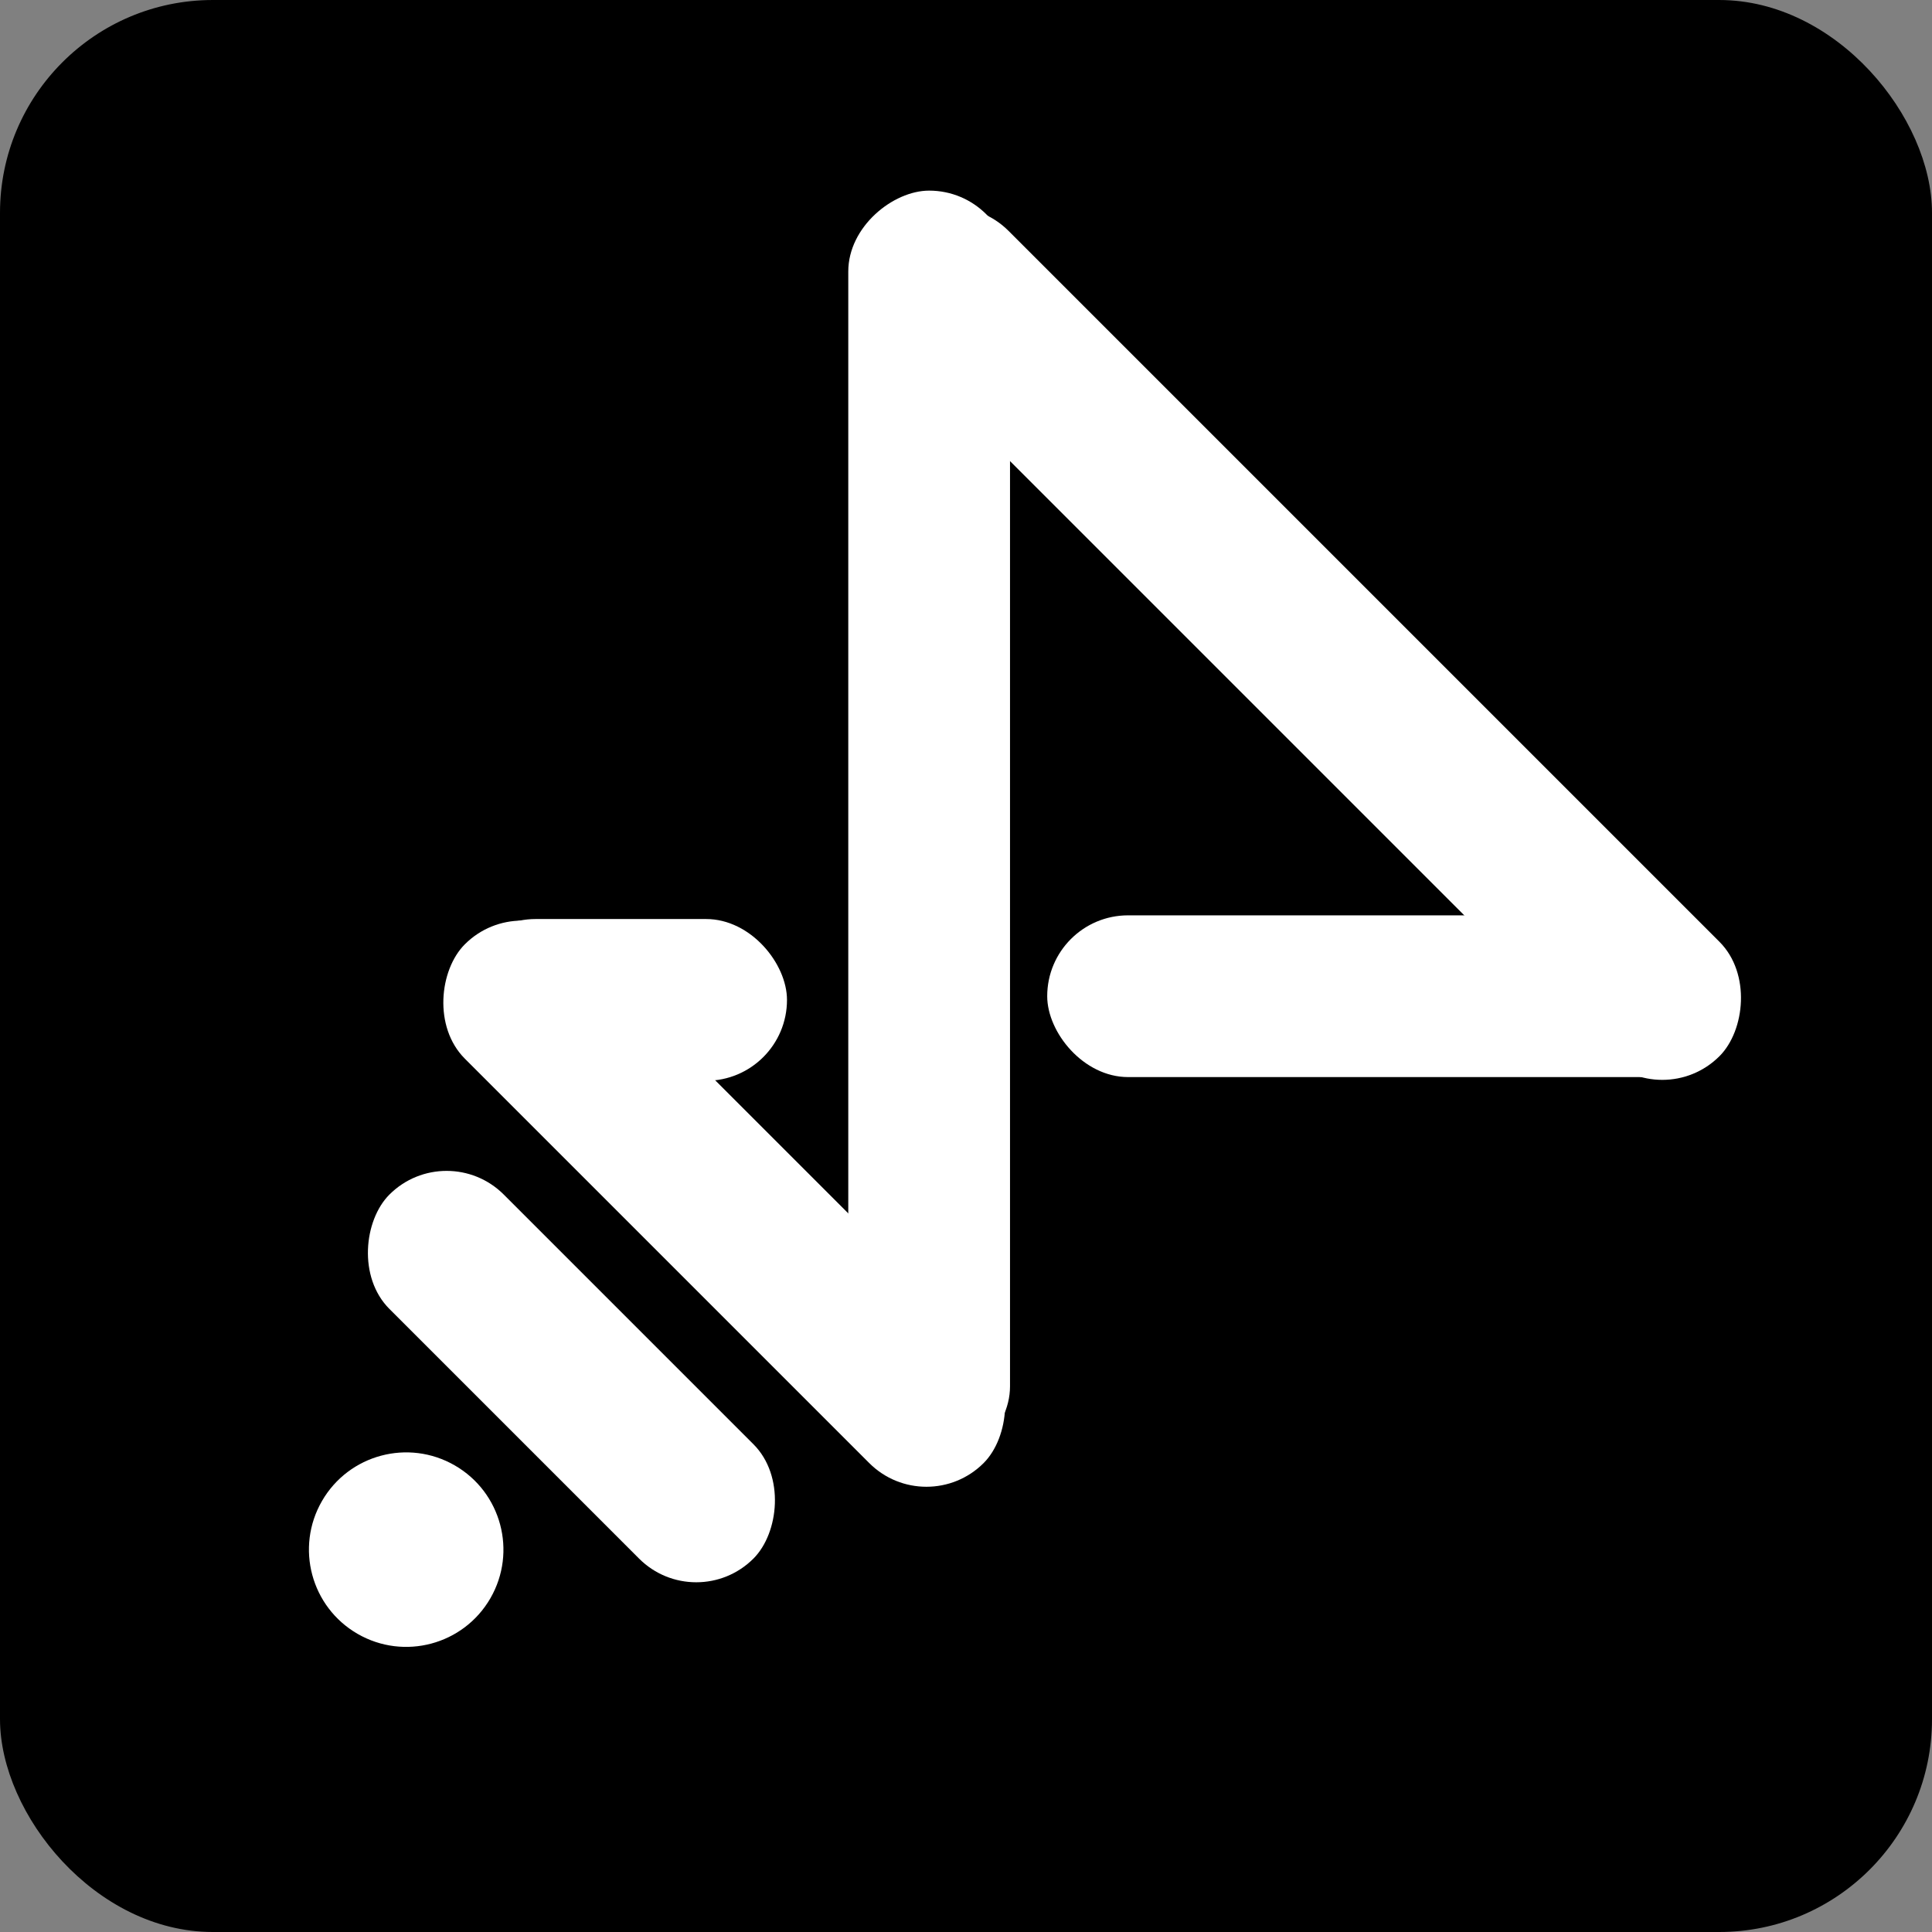
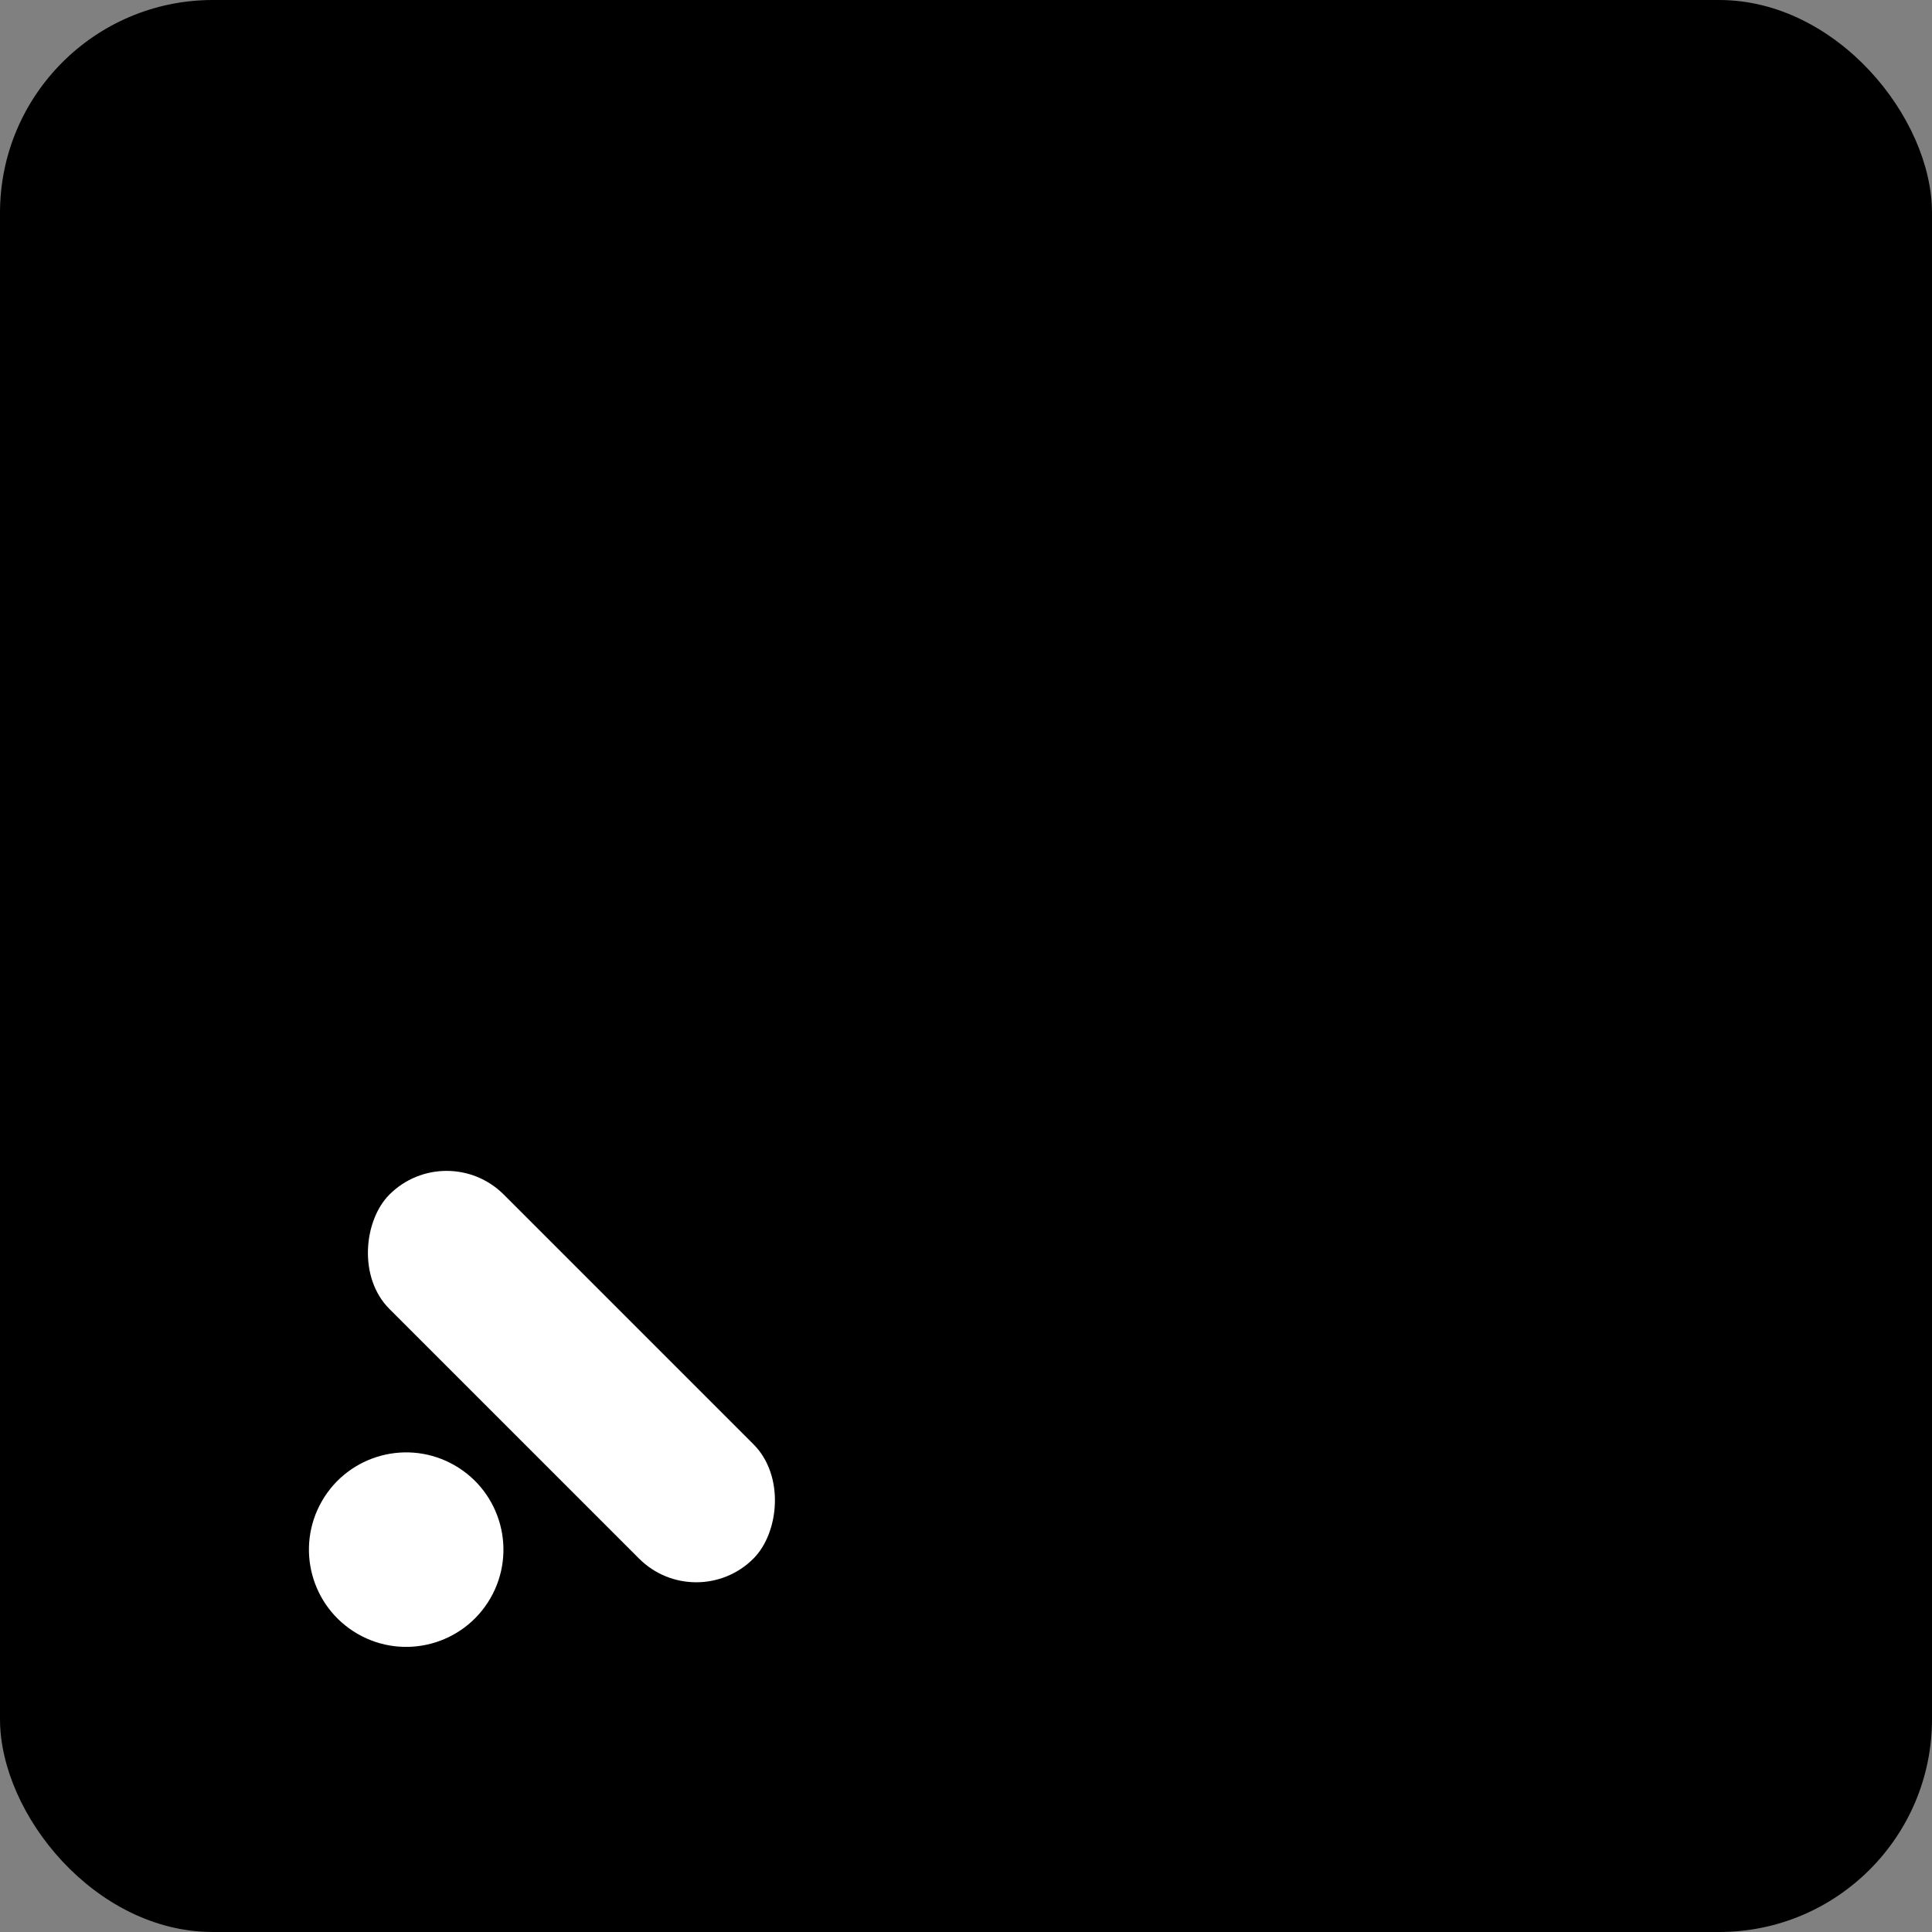
<svg xmlns="http://www.w3.org/2000/svg" xmlns:ns1="http://www.inkscape.org/namespaces/inkscape" xmlns:ns2="http://sodipodi.sourceforge.net/DTD/sodipodi-0.dtd" width="2048" height="2048" viewBox="0 0 541.867 541.867" version="1.1" id="svg1" ns1:version="1.3.2 (091e20e, 2023-11-25, custom)" ns2:docname="pram.svg" ns1:export-filename="视觉组.png" ns1:export-xdpi="96" ns1:export-ydpi="96">
  <rect x="0" y="0" width="541.867" height="541.867" fill="#808080" stroke="none" />
  <ns2:namedview id="namedview1" pagecolor="#6f6f6f" bordercolor="#000000" borderopacity="0.25" ns1:showpageshadow="2" ns1:pageopacity="0.0" ns1:pagecheckerboard="0" ns1:deskcolor="#d1d1d1" ns1:document-units="mm" ns1:zoom="0.37228755" ns1:cx="1185.9113" ns1:cy="1007.2859" ns1:window-width="2560" ns1:window-height="1476" ns1:window-x="-12" ns1:window-y="-12" ns1:window-maximized="1" ns1:current-layer="layer2" ns1:export-bgcolor="#ffffff00" />
  <defs id="defs1">
    <ns1:perspective ns2:type="inkscape:persp3d" ns1:vp_x="350.77157 : 37.755664 : 1" ns1:vp_y="0 : 1000 : 0" ns1:vp_z="541.86665 : 270.93333 : 1" ns1:persp3d-origin="270.93332 : 180.62222 : 1" id="perspective17" />
  </defs>
  <g ns1:groupmode="layer" id="layer2" ns1:label="图层 2">
    <rect style="fill:#000000;stroke-width:20" id="rect1" width="541.867" height="541.867" x="-541.867" y="-541.867" ry="59.698" transform="scale(-1)" />
-     <rect style="fill:#ffffff;fill-opacity:1;stroke:none;stroke-width:39.147;paint-order:stroke fill markers" id="rect24-2-8-2" width="93.155" height="45.362" x="-220.727" y="-303.122" ry="22.681" ns1:label="rect24-2" transform="scale(-1)" />
-     <rect style="fill:#ffffff;fill-opacity:1;stroke:none;stroke-width:76.745;paint-order:stroke fill markers" id="rect24-2-3" width="358.027" height="45.362" x="53.465" y="-283.279" ry="22.681" ns1:label="rect24-2" transform="rotate(90)" />
-     <rect style="fill:#ffffff;fill-opacity:1;stroke:none;stroke-width:58.181;paint-order:stroke fill markers" id="rect24-2-3-2" width="205.77" height="45.362" x="279.463" y="72.406" ry="22.681" ns1:label="rect24-2" transform="rotate(45)" />
    <rect style="fill:#ffffff;fill-opacity:1;stroke:none;stroke-width:48.736;paint-order:stroke fill markers" id="rect24-2-3-2-3" width="144.383" height="45.362" x="314.14" y="137" ry="22.681" ns1:label="rect24-2" transform="rotate(45)" />
-     <rect style="fill:#ffffff;fill-opacity:1;stroke:none;stroke-width:55.851;paint-order:stroke fill markers" id="rect24-2-3-2-7" width="189.616" height="45.362" x="293.712" y="256.726" ry="22.681" ns1:label="rect24-2" />
-     <rect style="fill:#ffffff;fill-opacity:1;stroke:none;stroke-width:73.382;paint-order:stroke fill markers" id="rect24-2-3-3" width="327.333" height="45.362" x="223.141" y="-154.227" ry="22.681" ns1:label="rect24-2" transform="rotate(45)" />
    <circle style="fill:#ffffff;stroke-width:22.574" id="path2" cx="-319.436" cy="315.973" r="27.273" transform="rotate(-60)" />
  </g>
  <g ns1:label="图层 1" ns1:groupmode="layer" id="layer1" />
</svg>